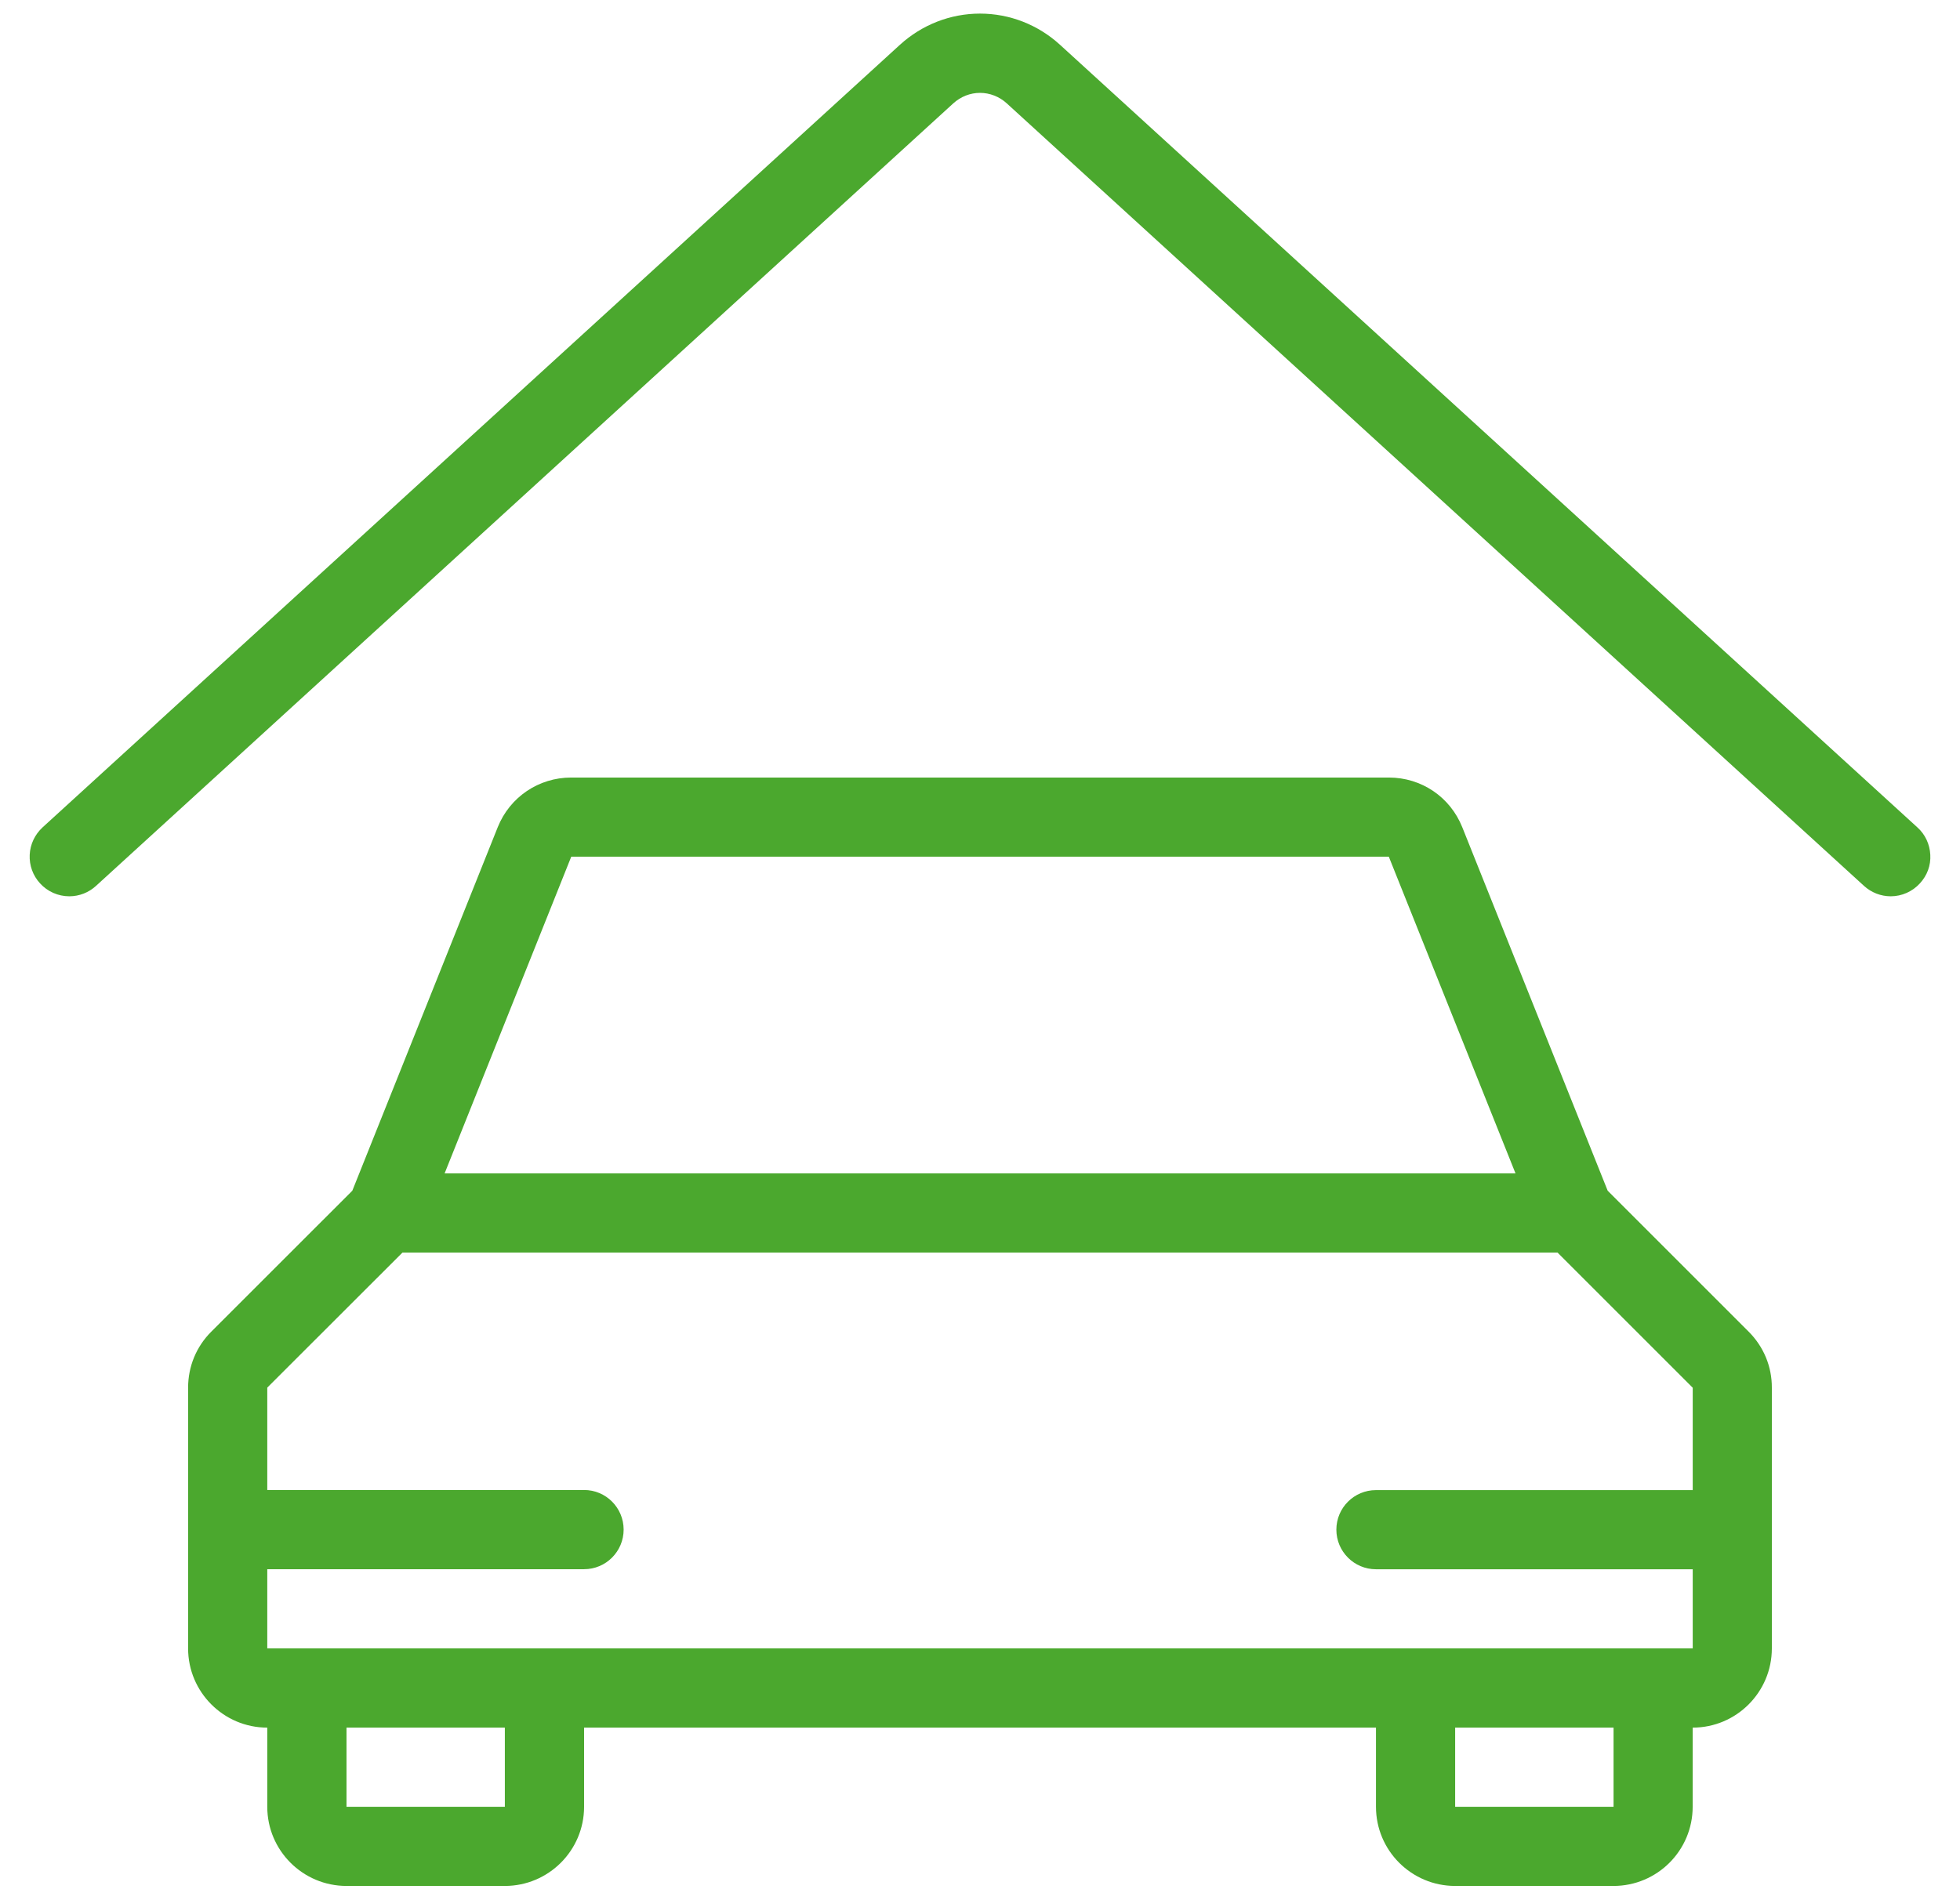
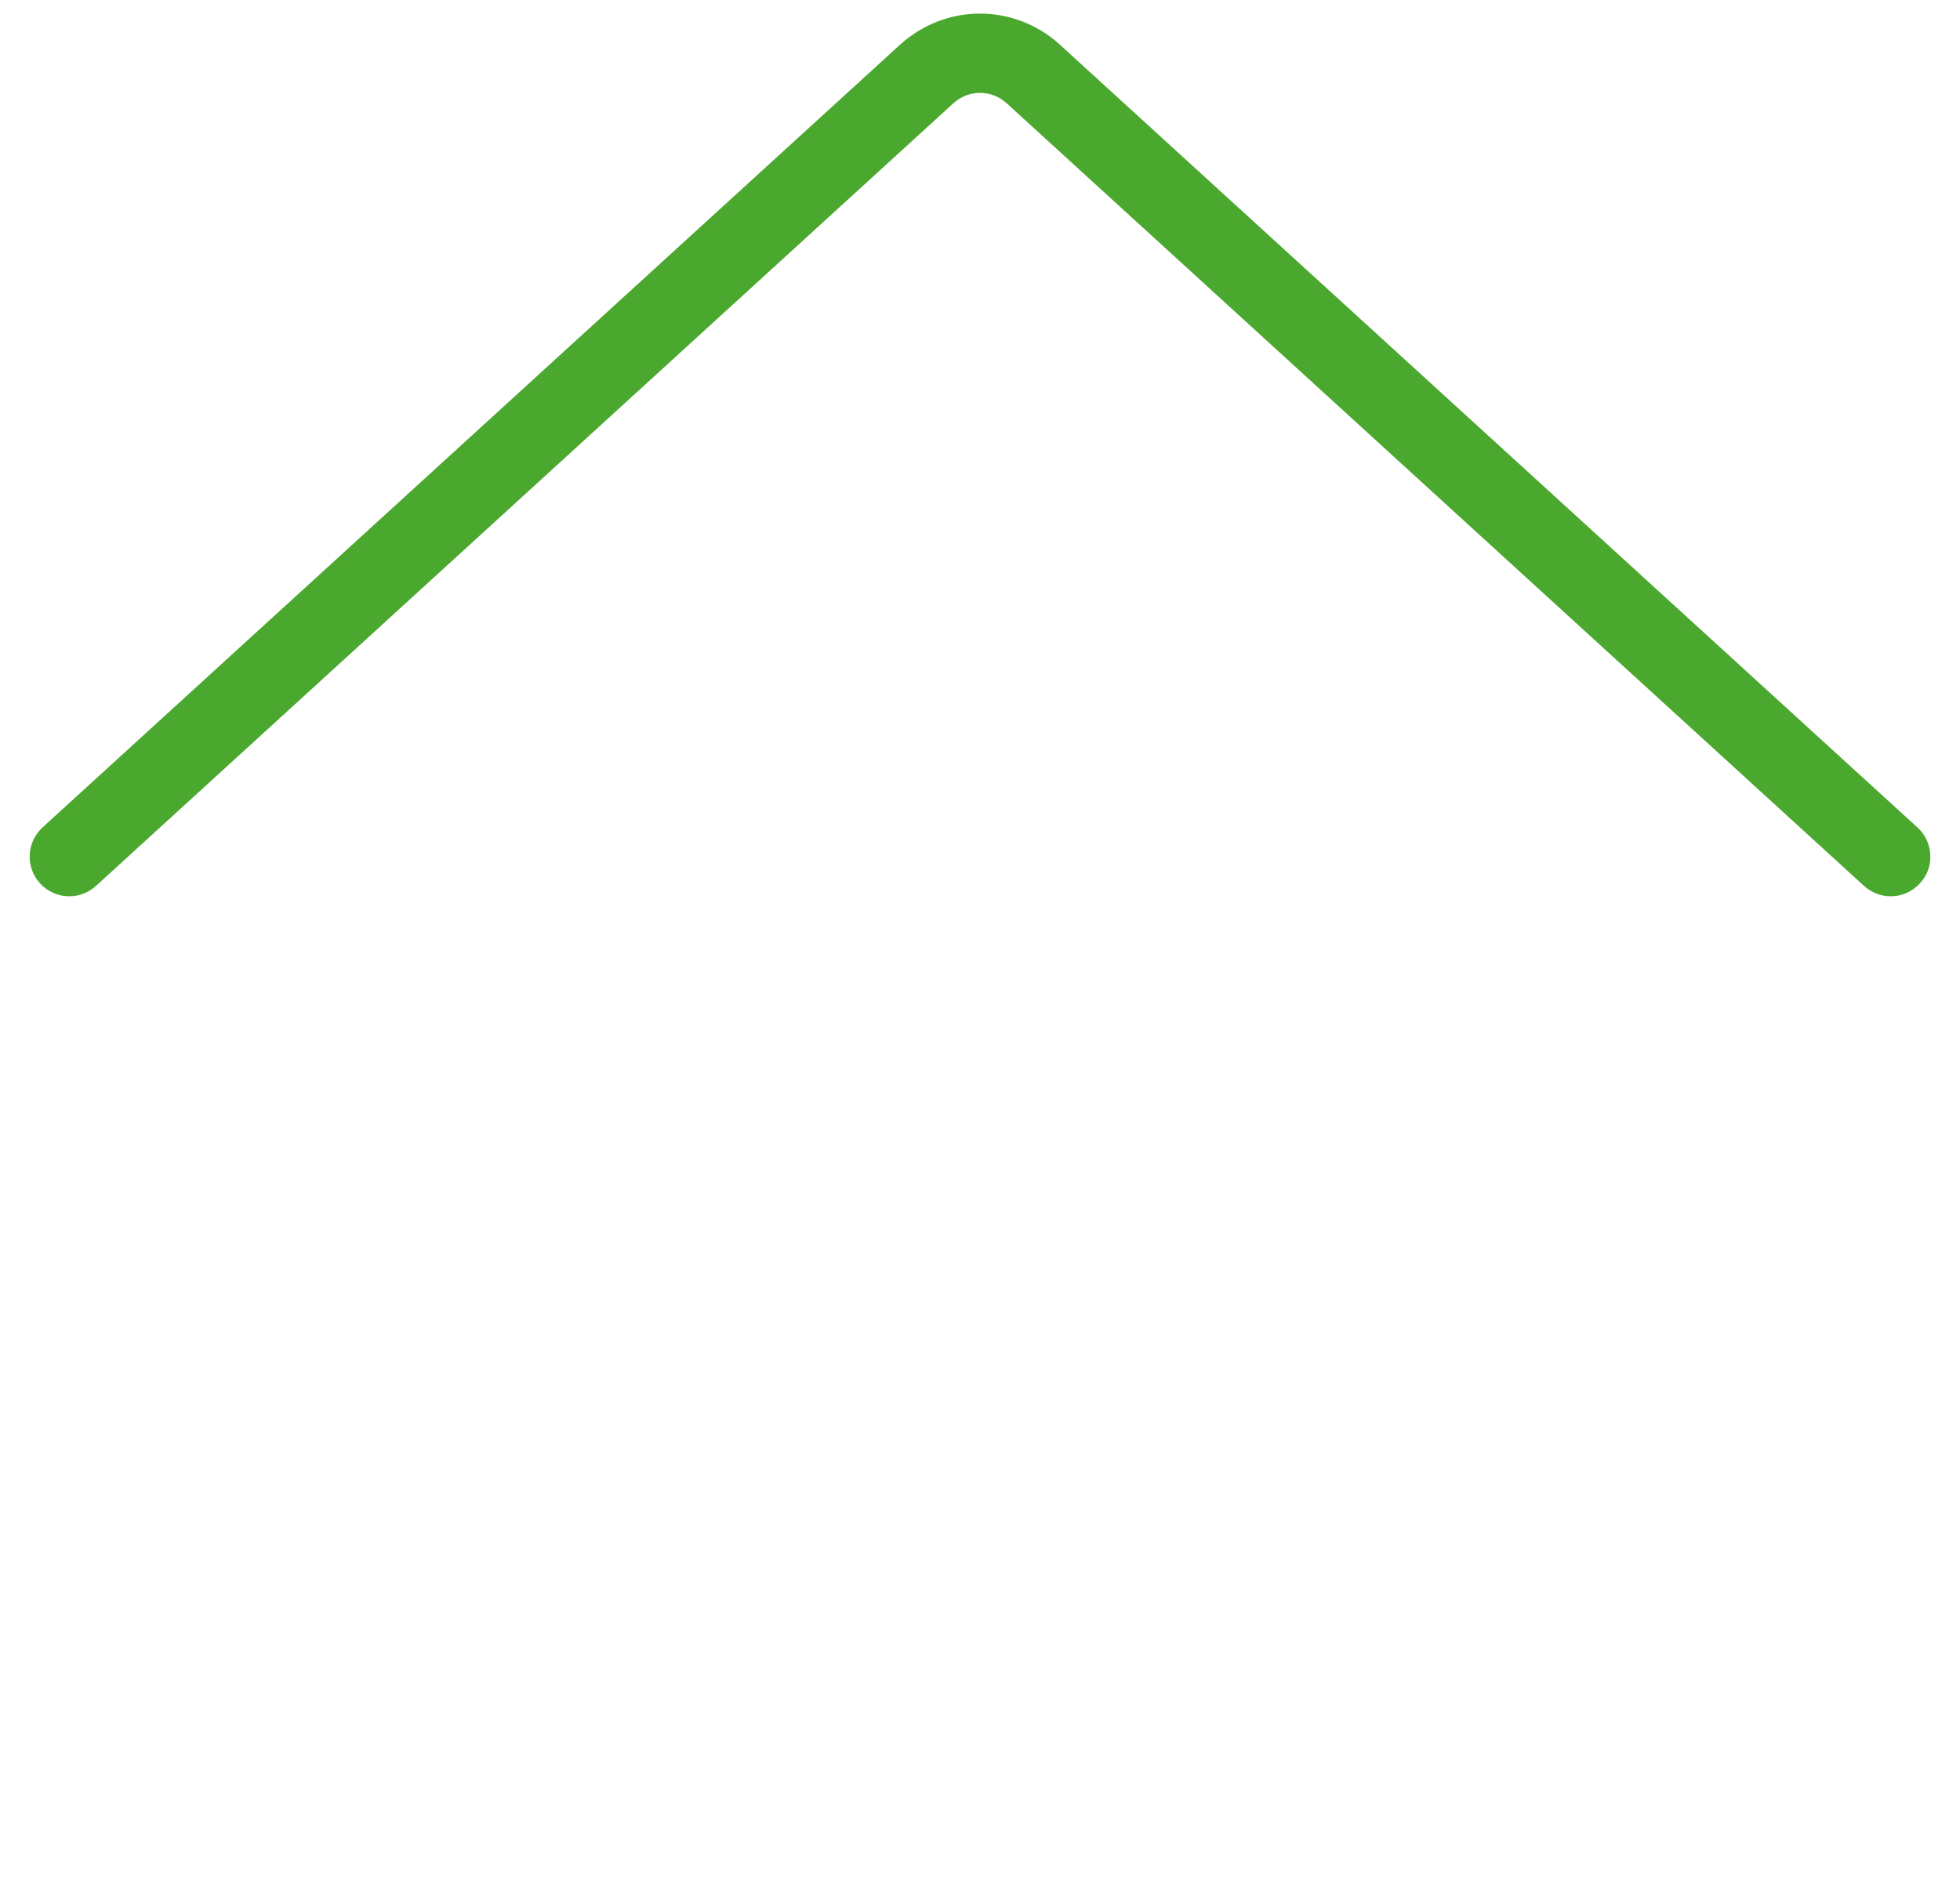
<svg xmlns="http://www.w3.org/2000/svg" width="33" height="32" viewBox="0 0 33 32" fill="none">
  <path d="M1.167 15.094C0.98 15.094 0.8 15.015 0.674 14.876C0.554 14.745 0.492 14.575 0.5 14.396C0.508 14.219 0.586 14.055 0.716 13.934L15.151 0.755C15.523 0.416 16.002 0.229 16.5 0.229C16.999 0.229 17.477 0.416 17.848 0.755L32.283 13.934C32.415 14.053 32.491 14.217 32.5 14.396C32.51 14.575 32.447 14.744 32.325 14.876C32.2 15.014 32.02 15.094 31.834 15.094C31.667 15.094 31.507 15.031 31.384 14.919L16.95 1.74C16.826 1.627 16.666 1.564 16.5 1.564C16.335 1.564 16.176 1.627 16.051 1.74L1.616 14.919C1.494 15.031 1.334 15.094 1.167 15.094Z" fill="#4BA82E" />
-   <path d="M24.5 31.76C23.764 31.76 23.167 31.163 23.167 30.427V29.094H9.834V30.427C9.834 31.163 9.235 31.76 8.5 31.76H5.834C5.099 31.76 4.5 31.163 4.5 30.427V29.094C3.766 29.094 3.167 28.496 3.167 27.76V23.37C3.167 23.014 3.304 22.679 3.556 22.427L5.932 20.052L8.38 13.931C8.584 13.422 9.07 13.094 9.618 13.094H23.382C23.934 13.094 24.416 13.422 24.62 13.931L27.068 20.052L29.443 22.427C29.695 22.68 29.834 23.015 29.832 23.371V27.76C29.832 28.496 29.235 29.094 28.499 29.094V30.427C28.499 31.163 27.902 31.76 27.166 31.76H24.5ZM24.5 30.427H27.167V29.094H24.5V30.427ZM5.834 30.427H8.5V29.094H5.834V30.427ZM4.5 27.76H28.5V26.427H23.167C22.799 26.427 22.5 26.128 22.5 25.76C22.5 25.392 22.799 25.094 23.167 25.094H28.5V23.37L26.224 21.094H6.776L4.5 23.368V25.092H9.834C10.202 25.092 10.5 25.391 10.5 25.759C10.5 26.127 10.202 26.426 9.834 26.426H4.5V27.76ZM25.516 19.76L23.383 14.427H9.618L7.486 19.76H25.516Z" fill="#4BA82E" />
</svg>